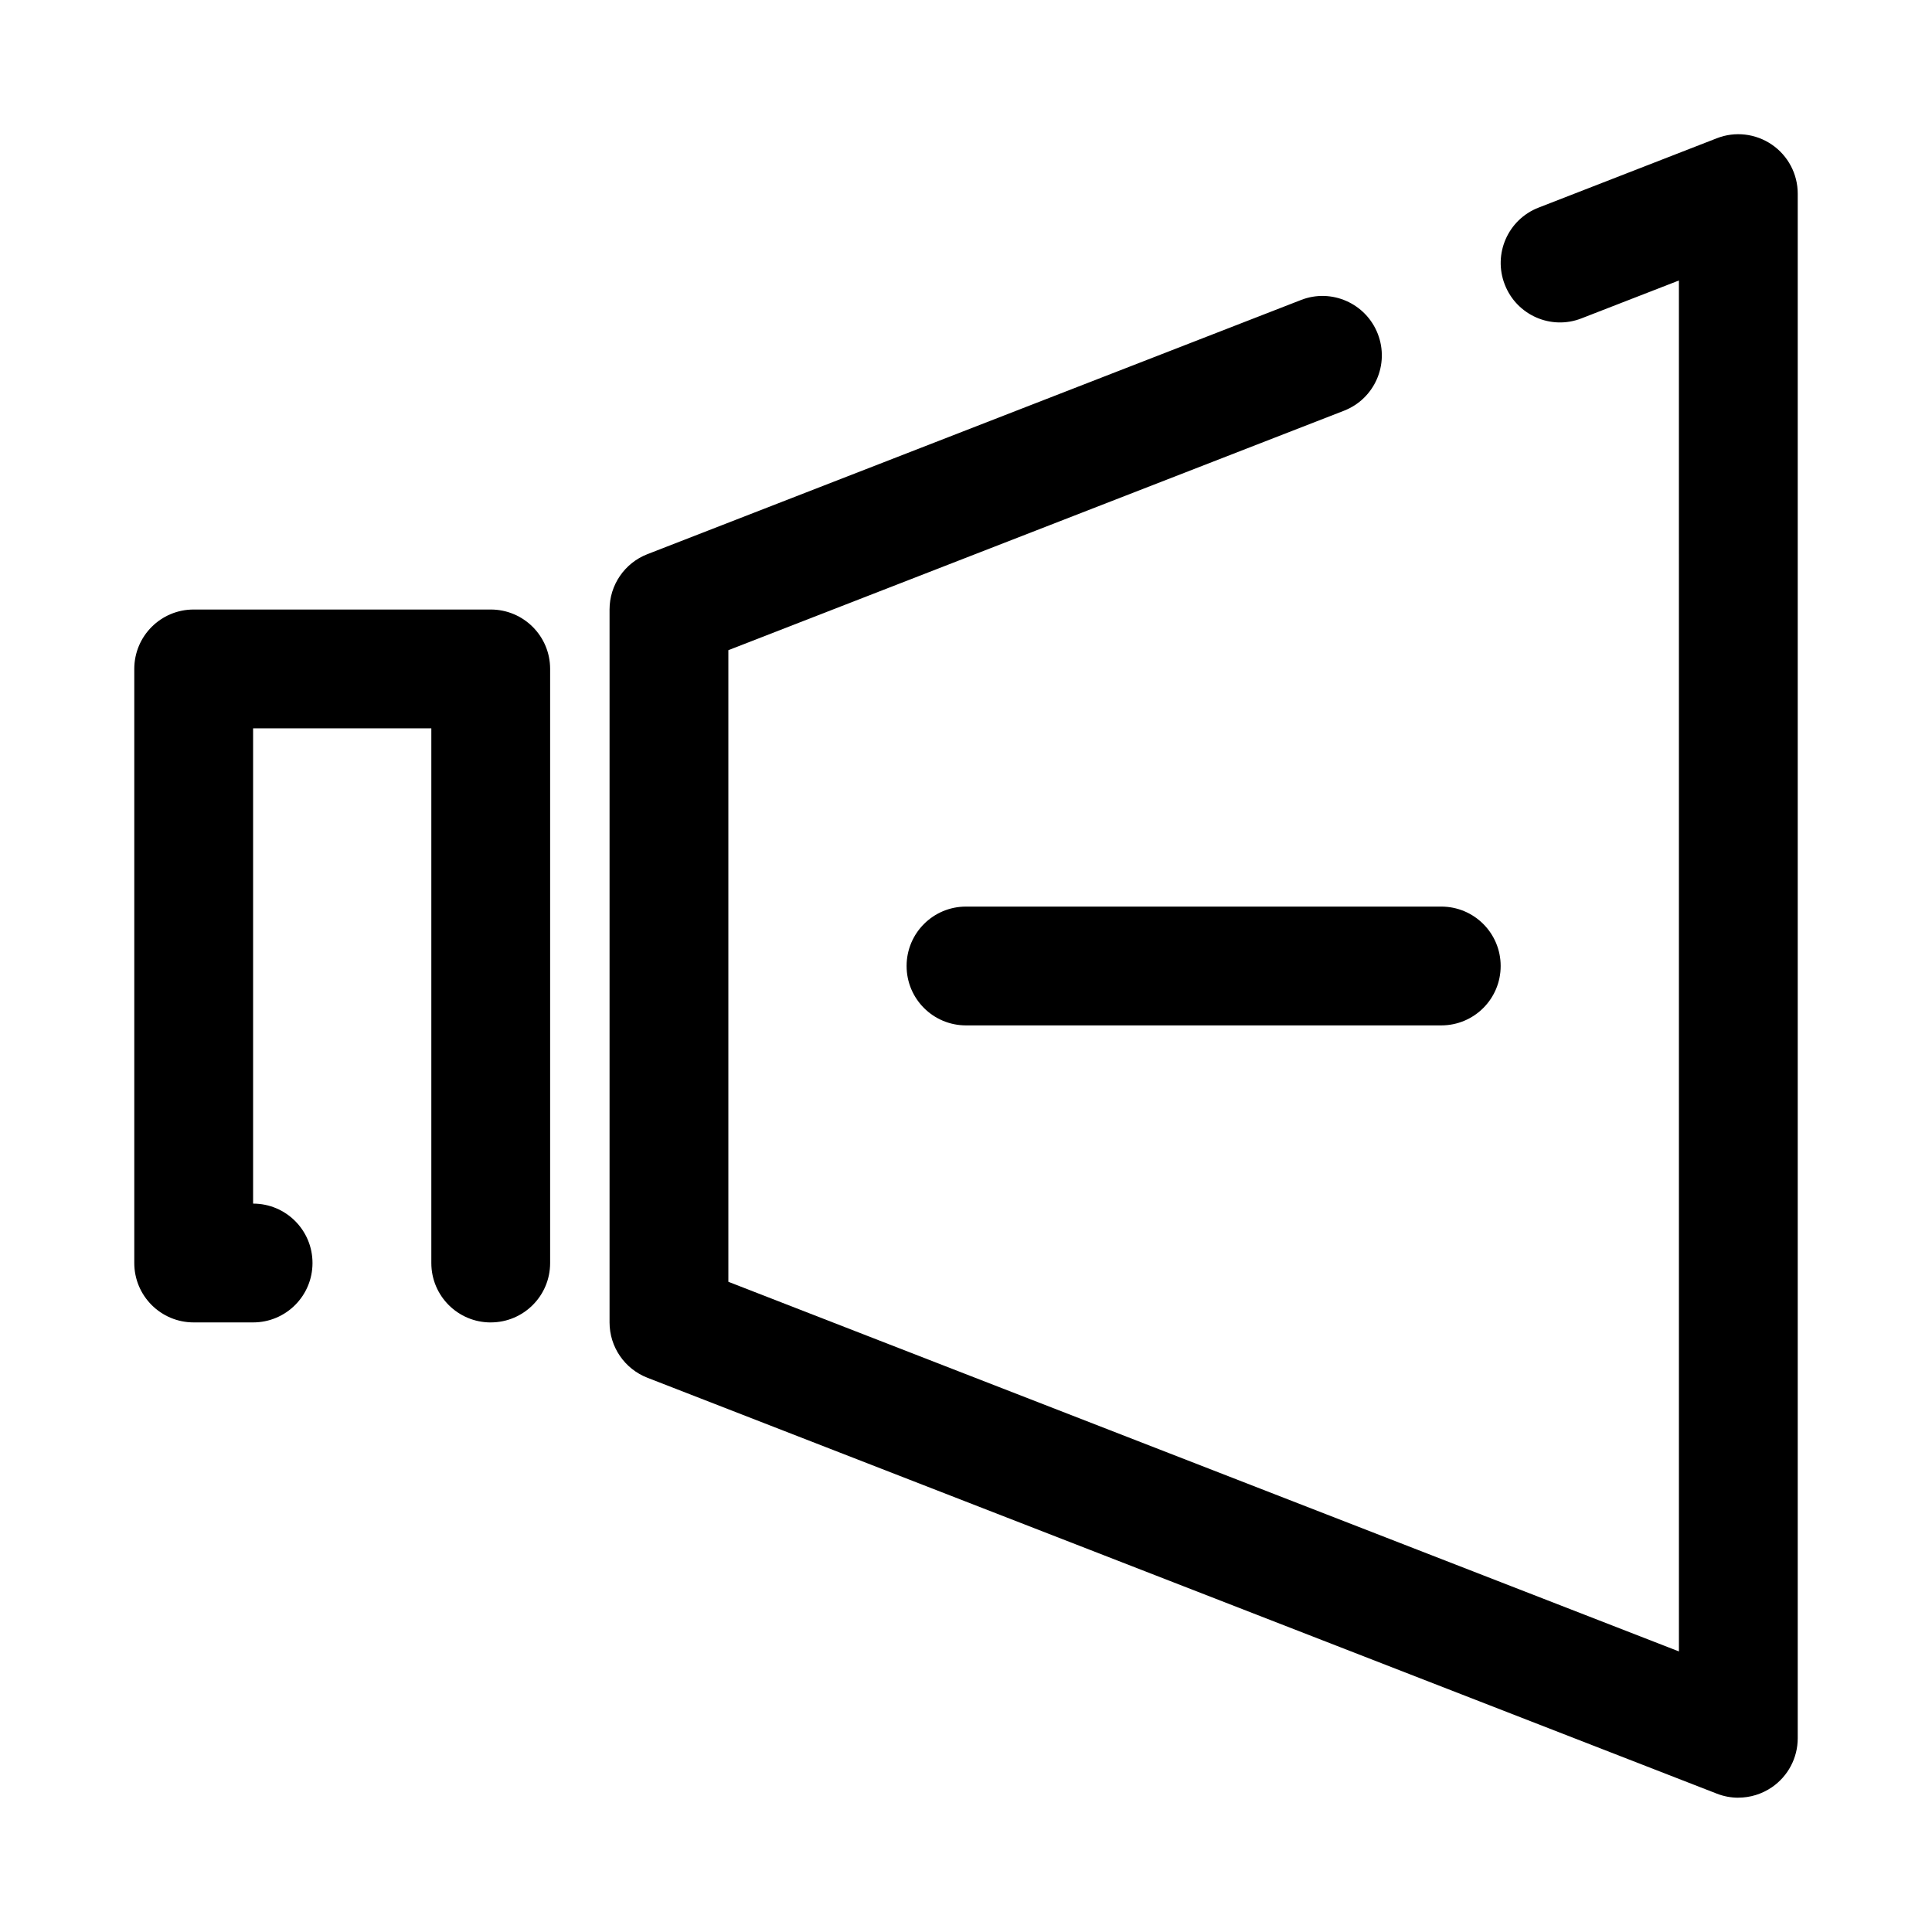
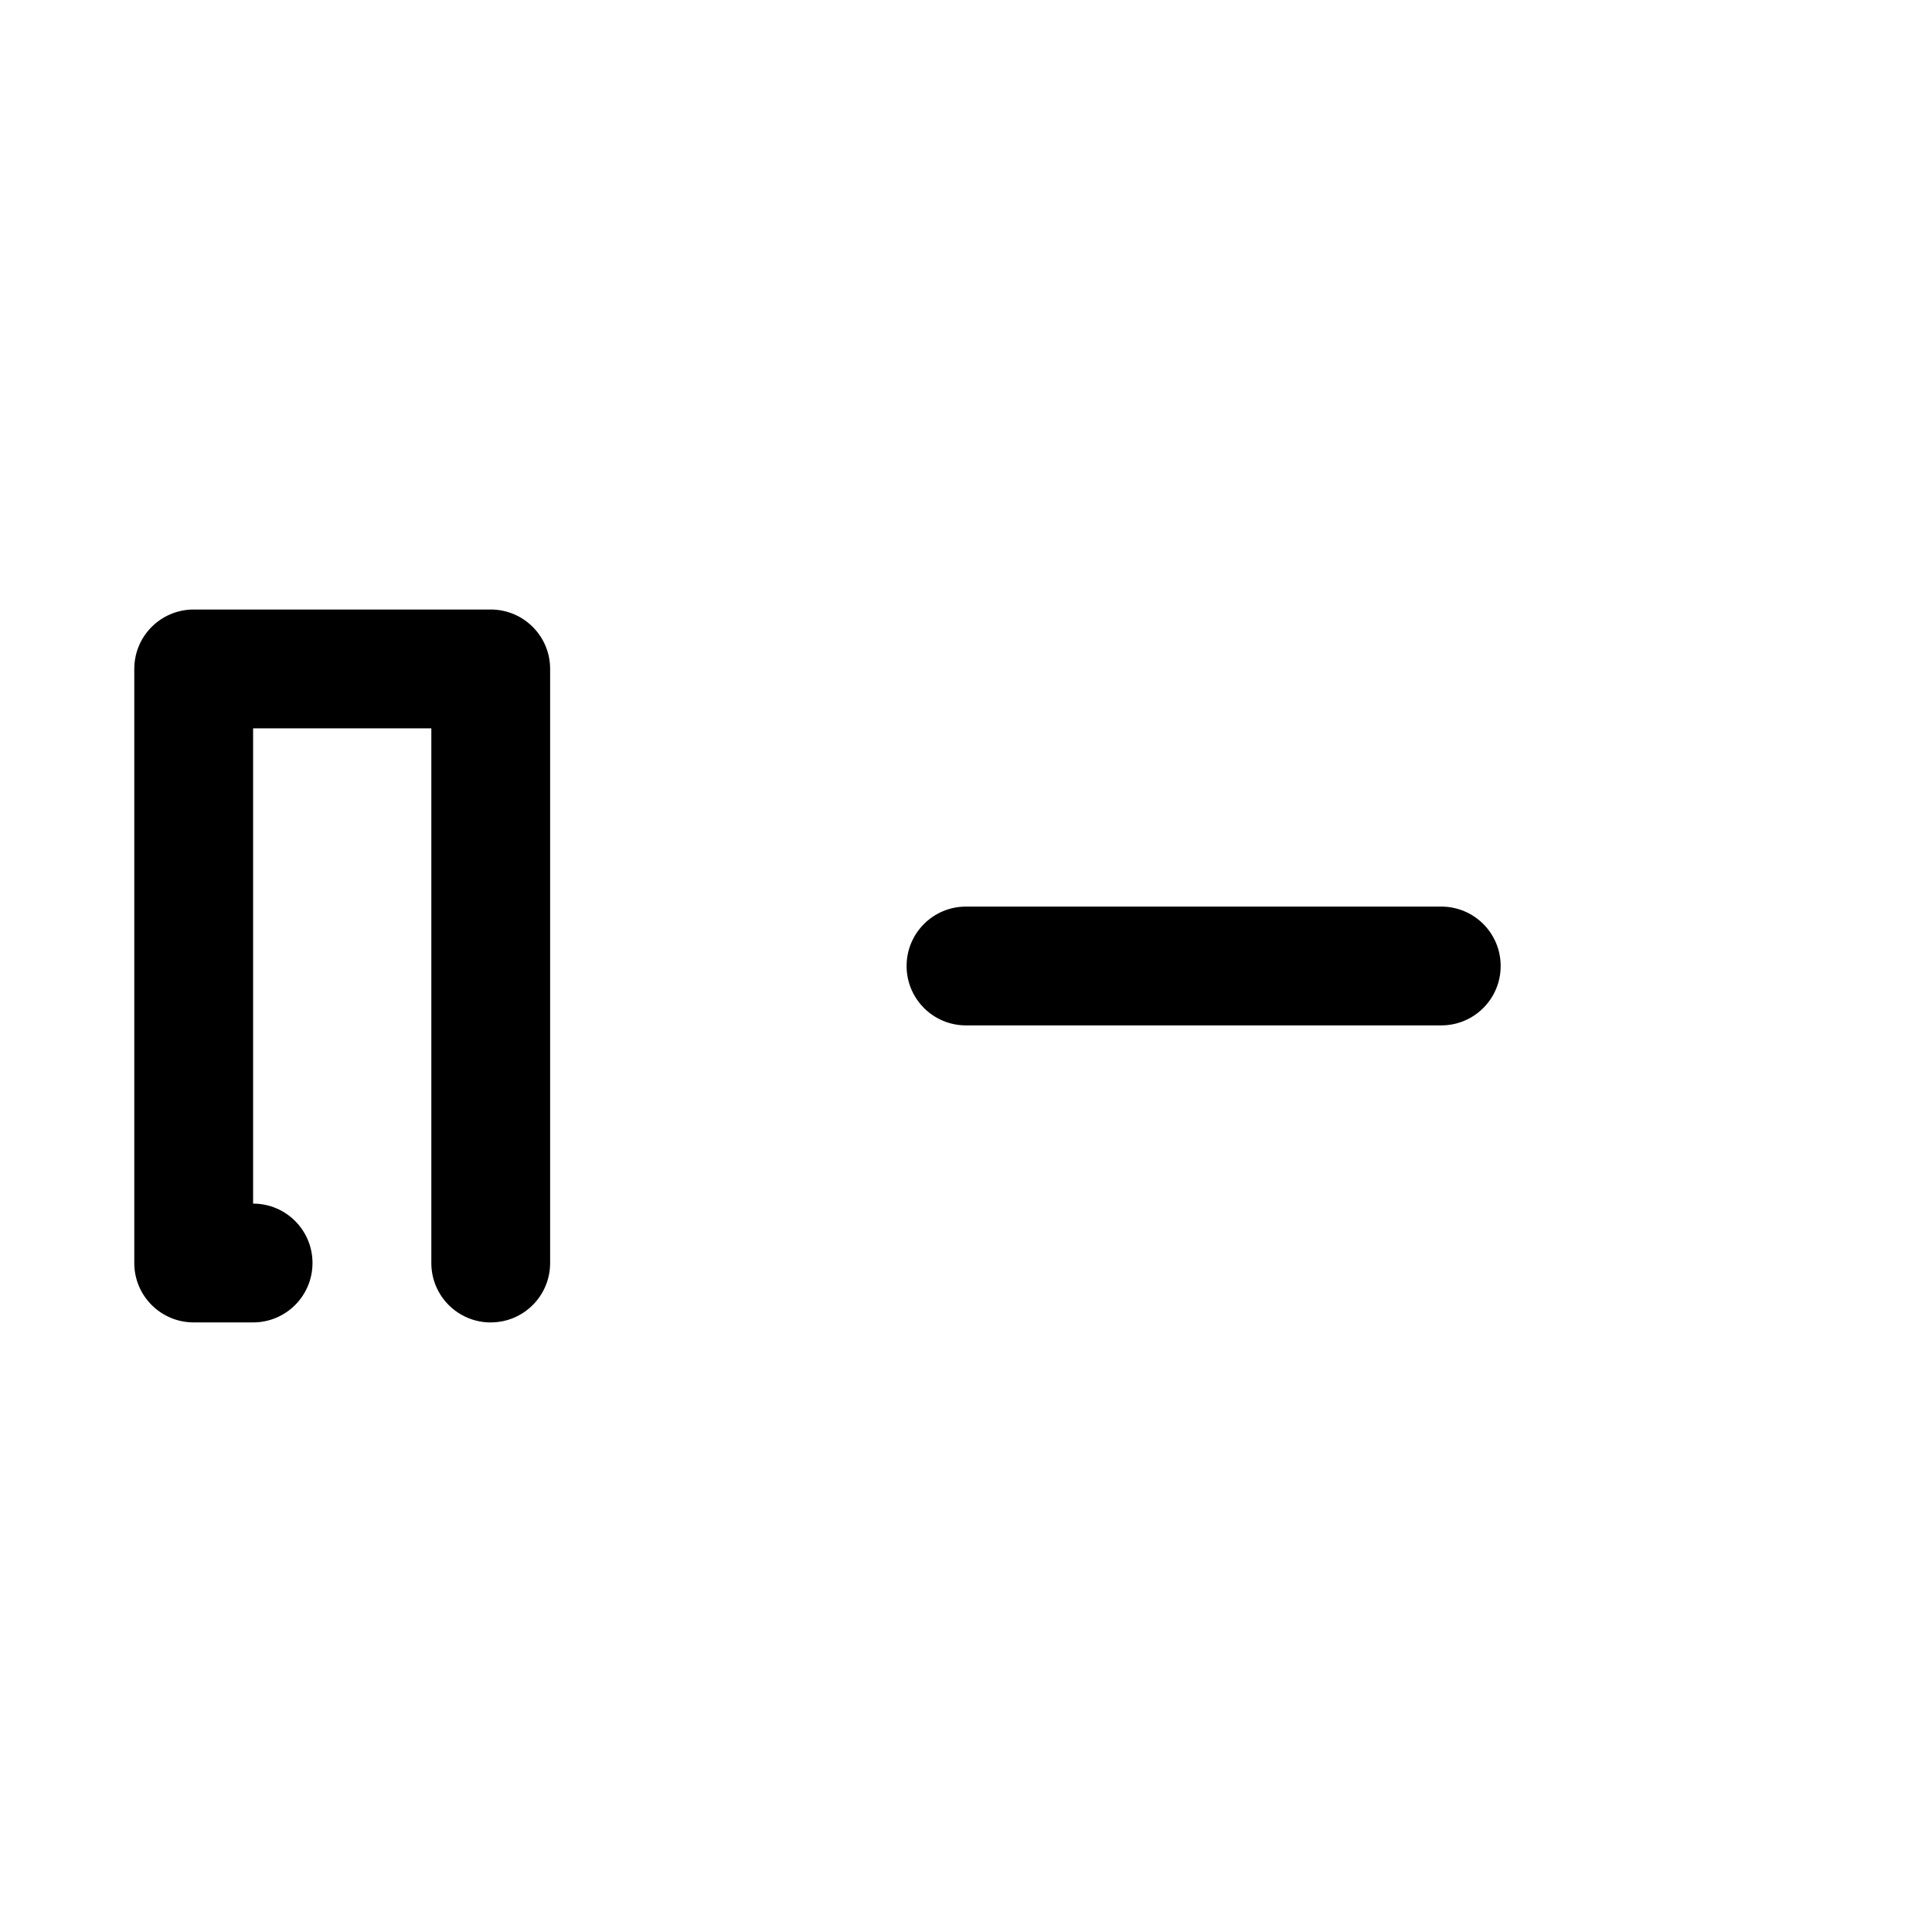
<svg xmlns="http://www.w3.org/2000/svg" fill="#000000" width="800px" height="800px" version="1.1" viewBox="144 144 512 512">
  <g>
    <path d="m274.05 494.46c-8.703 0-15.742-7.043-15.742-15.742v-141.7h-47.234v125.95c8.703 0 15.742 7.043 15.742 15.742 0 8.703-7.043 15.742-15.742 15.742h-15.746c-8.703 0-15.742-7.043-15.742-15.742v-157.44c0-8.703 7.043-15.742 15.742-15.742h78.719c8.703 0 15.742 7.043 15.742 15.742v157.44c0.004 8.703-7.039 15.742-15.738 15.742z" />
-     <path d="m604.67 620.41c-1.922 0-3.859-0.355-5.703-1.078l-283.39-110.21c-6.059-2.352-10.039-8.18-10.039-14.668v-188.93c0-6.488 3.981-12.316 10.039-14.668l173.18-67.344c8.07-3.184 17.223 0.859 20.371 8.965 3.148 8.102-0.859 17.223-8.965 20.371l-163.14 63.453v167.39l251.91 97.953-0.004-363.31-25.785 10.023c-8.086 3.199-17.234-0.844-20.371-8.965-3.152-8.102 0.859-17.223 8.965-20.371l47.23-18.375c4.844-1.906 10.301-1.246 14.59 1.676 4.293 2.938 6.859 7.797 6.859 12.992v409.34c0 5.195-2.566 10.055-6.856 12.992-2.66 1.816-5.766 2.754-8.887 2.754z" />
    <path d="m525.95 415.74h-125.95c-8.703 0-15.742-7.043-15.742-15.742 0-8.703 7.043-15.742 15.742-15.742h125.95c8.703 0 15.742 7.043 15.742 15.742 0.004 8.699-7.039 15.742-15.742 15.742z" />
  </g>
</svg>